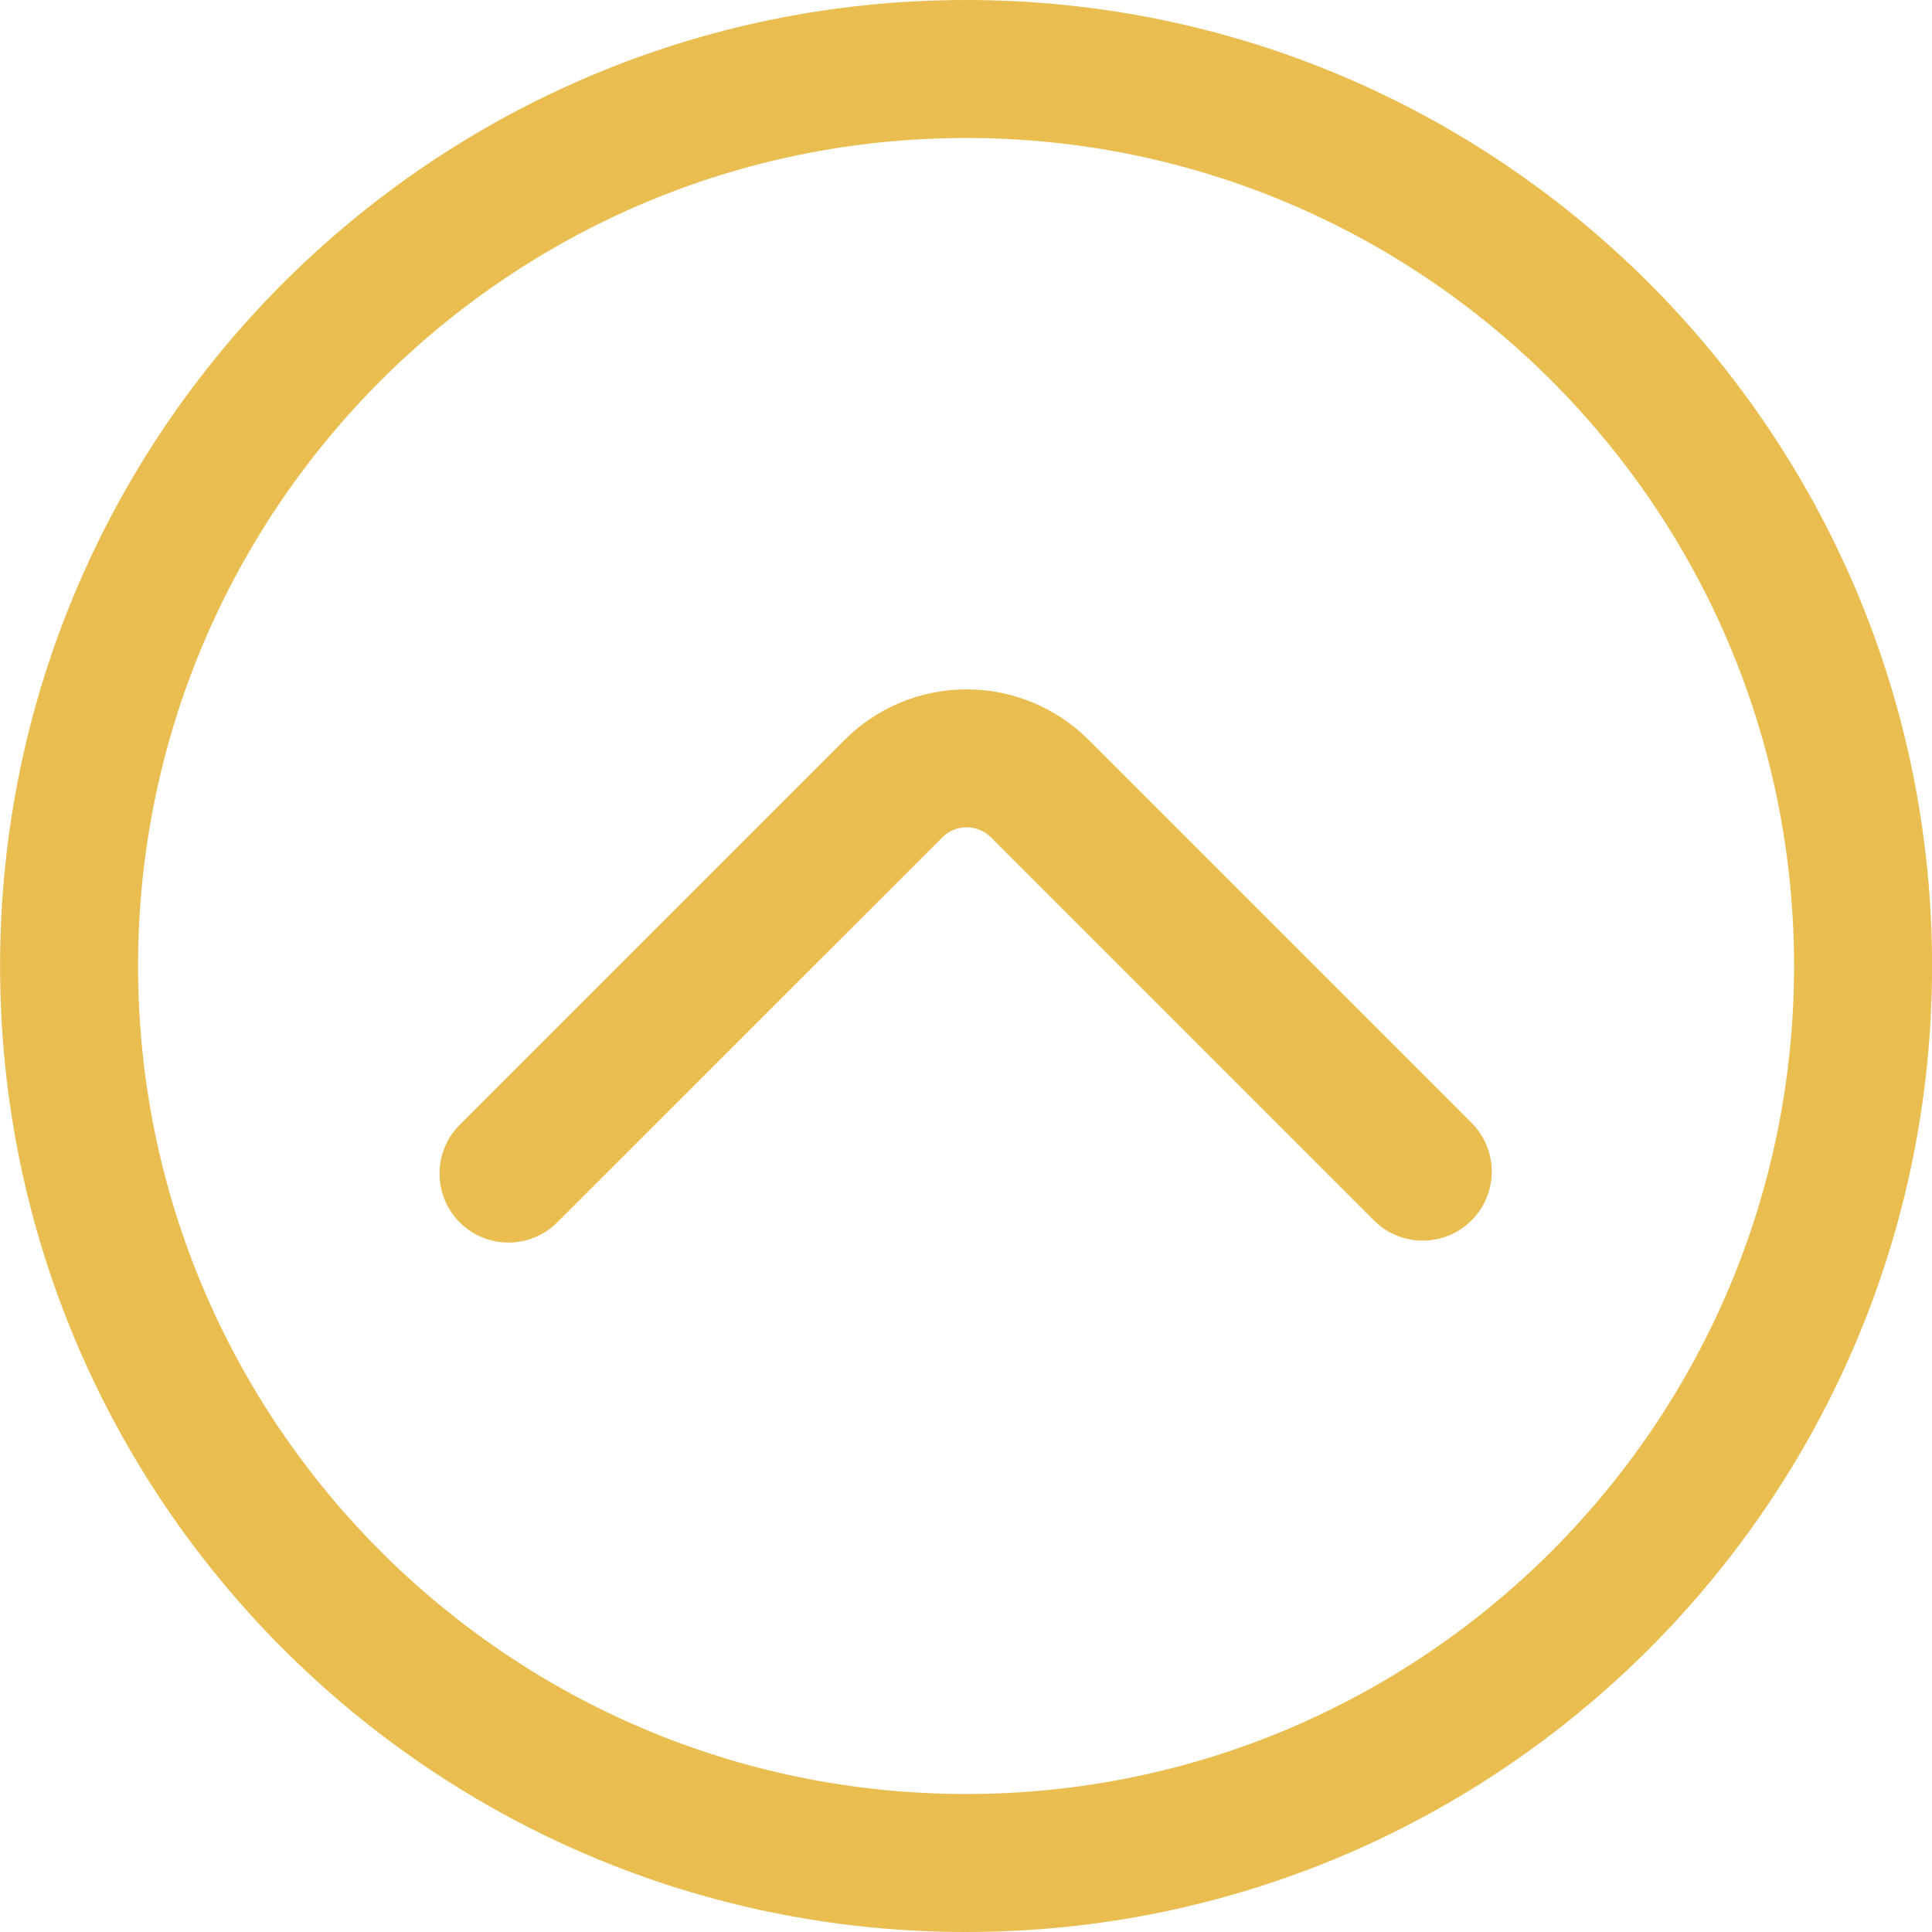
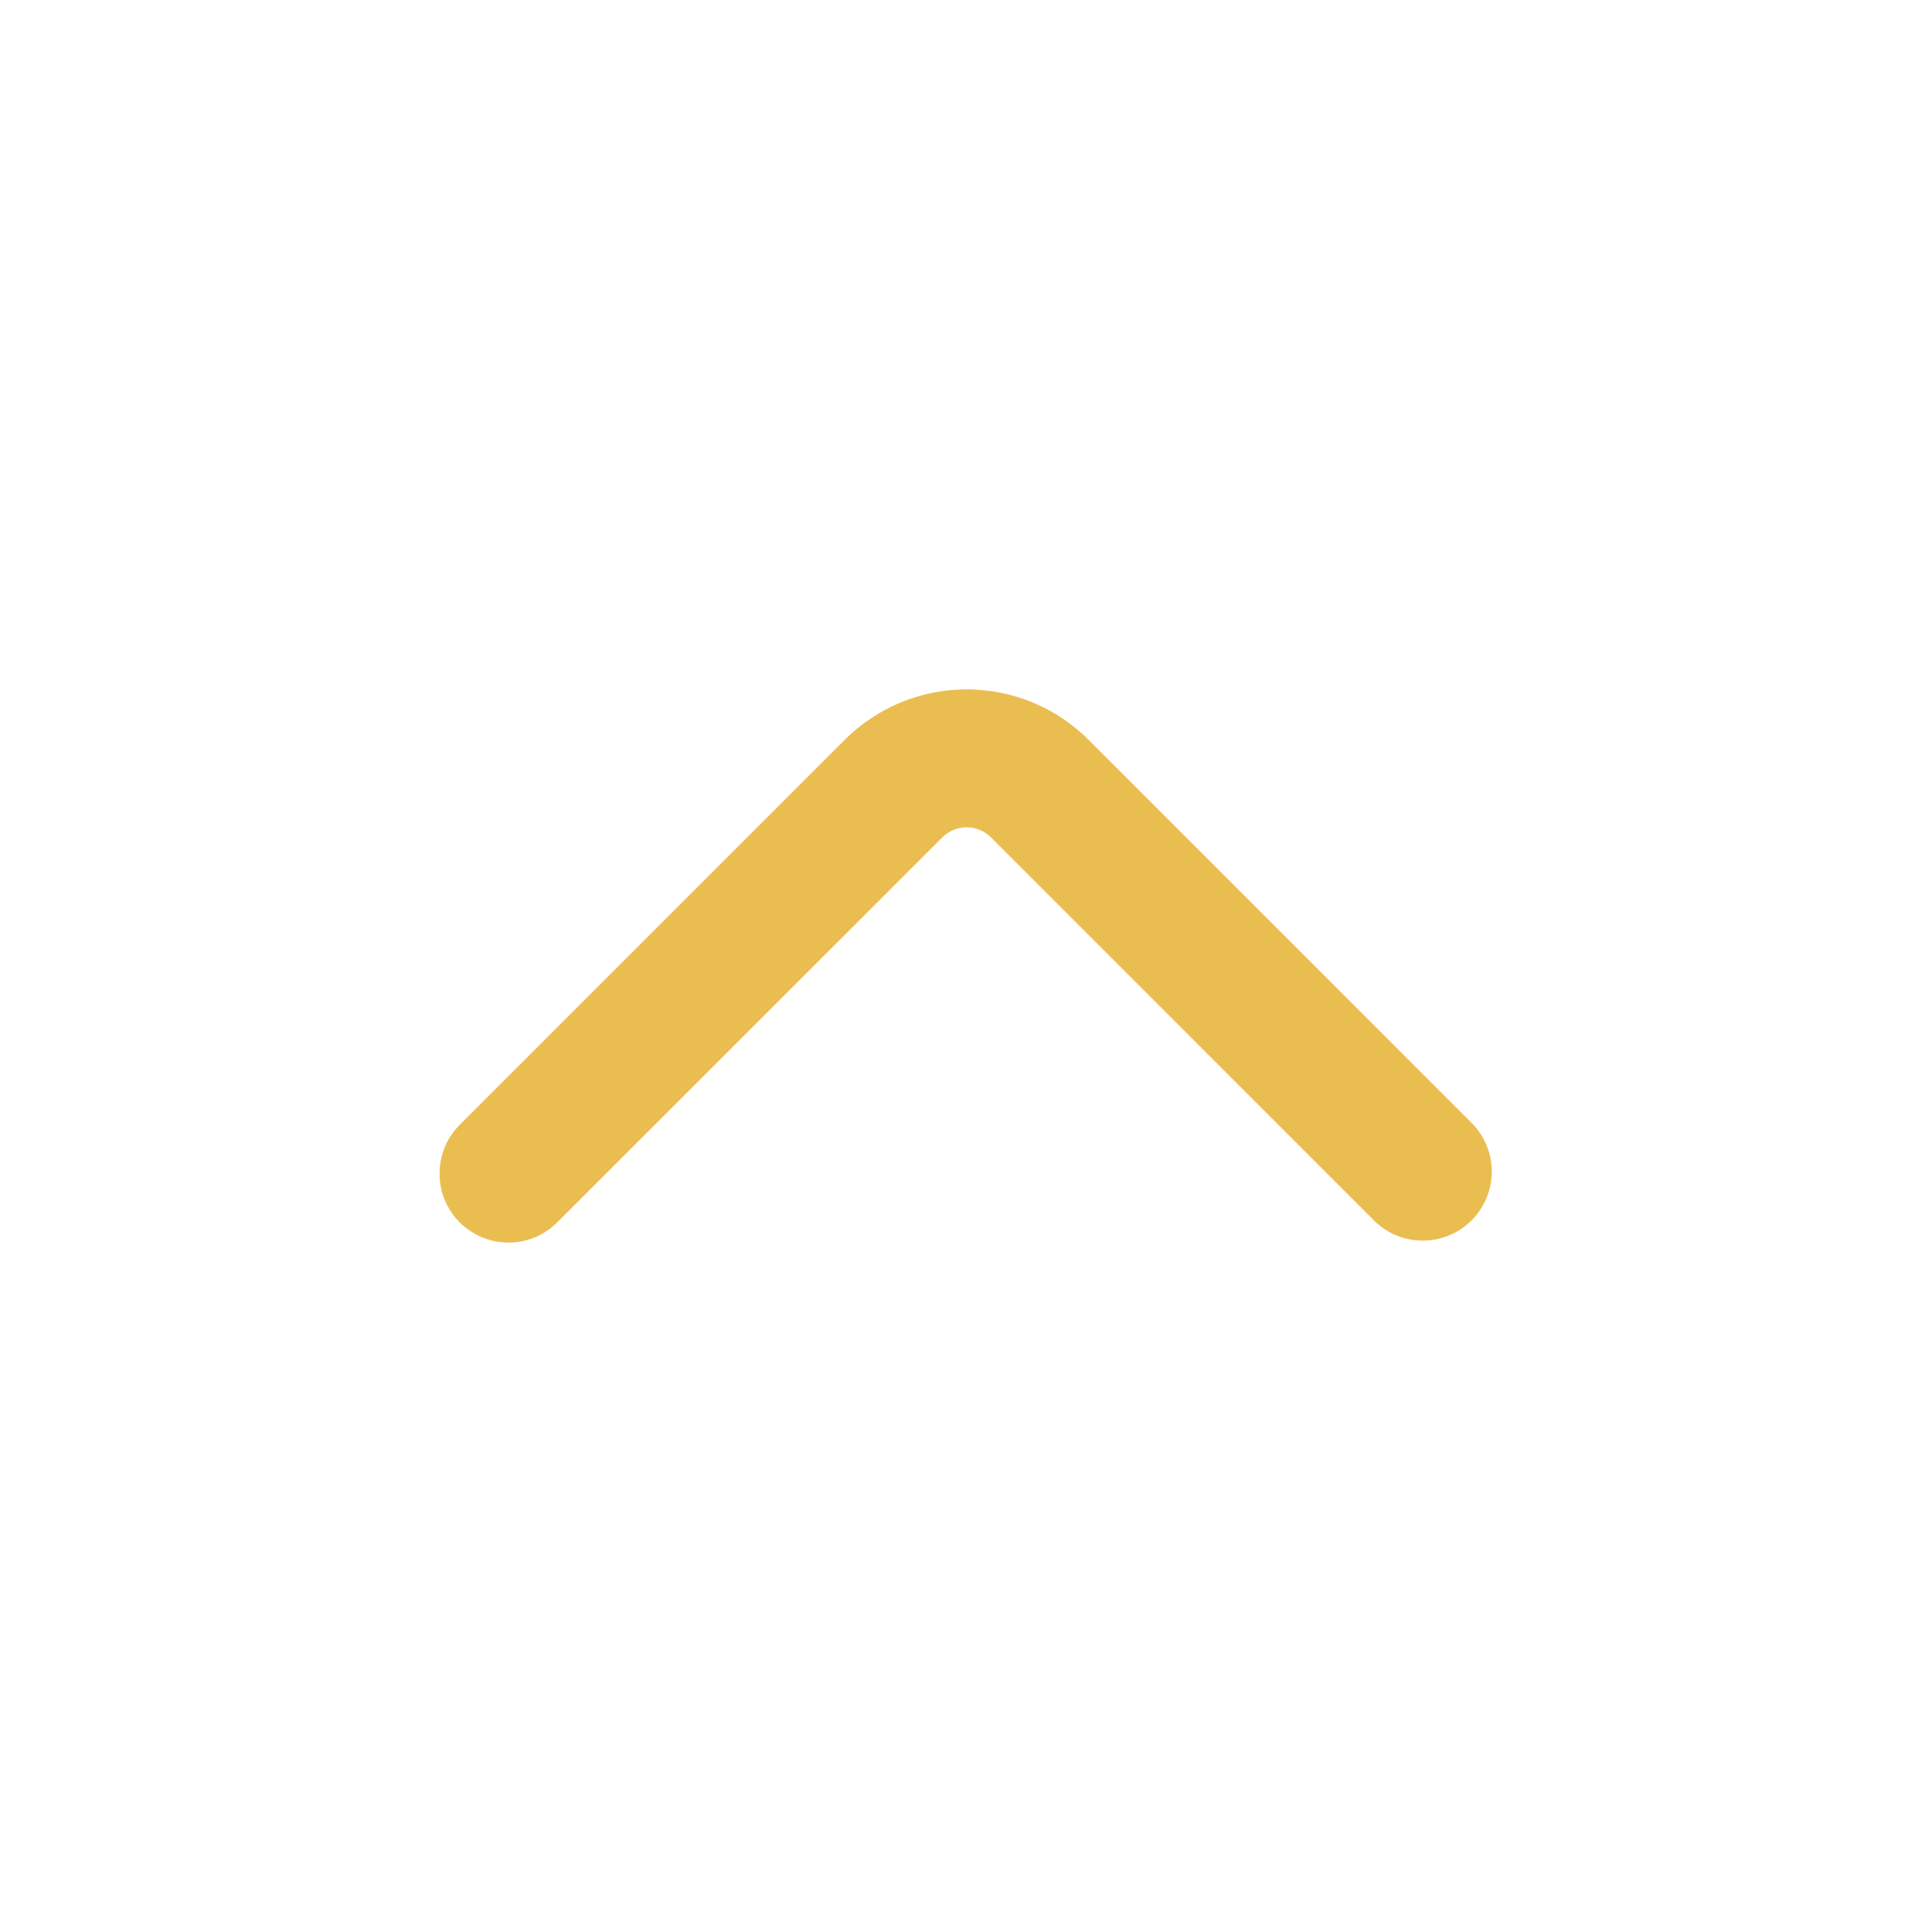
<svg xmlns="http://www.w3.org/2000/svg" clip-rule="evenodd" fill="#eabd51" fill-rule="evenodd" height="28" preserveAspectRatio="xMidYMid meet" stroke-linejoin="round" stroke-miterlimit="2" version="1" viewBox="2.0 2.0 28.0 28.0" width="28" zoomAndPan="magnify">
  <g>
    <g>
      <g id="change1_1">
-         <path d="M16,2.319C8.273,2.319 2,8.592 2,16.319C2,24.046 8.273,30.319 16,30.319C23.727,30.319 30,24.046 30,16.319C30,8.592 23.727,2.319 16,2.319ZM16,4.319C22.623,4.319 28,9.696 28,16.319C28,22.942 22.623,28.319 16,28.319C9.377,28.319 4,22.942 4,16.319C4,9.696 9.377,4.319 16,4.319Z" transform="rotate(90 16.16 16.16)" />
-       </g>
+         </g>
      <g id="change1_2">
        <path d="M16.279,13.7C18.397,10.995 18.112,11.359 19.073,10.131C19.12,10.071 19.184,10.037 19.25,10.037C19.316,10.037 19.38,10.071 19.427,10.131C20.362,11.326 22.206,13.682 22.206,13.682C22.401,13.932 22.719,13.932 22.914,13.682C23.11,13.432 23.11,13.027 22.914,12.777C22.914,12.777 21.071,10.421 20.135,9.226C19.9,8.926 19.582,8.758 19.25,8.758C18.918,8.758 18.6,8.926 18.365,9.226C17.404,10.454 17.688,10.091 15.571,12.796C15.376,13.045 15.376,13.451 15.571,13.7C15.767,13.95 16.084,13.95 16.279,13.7Z" transform="matrix(1.997 0 0 1.563 -22.433 -1.698)" />
      </g>
    </g>
  </g>
</svg>